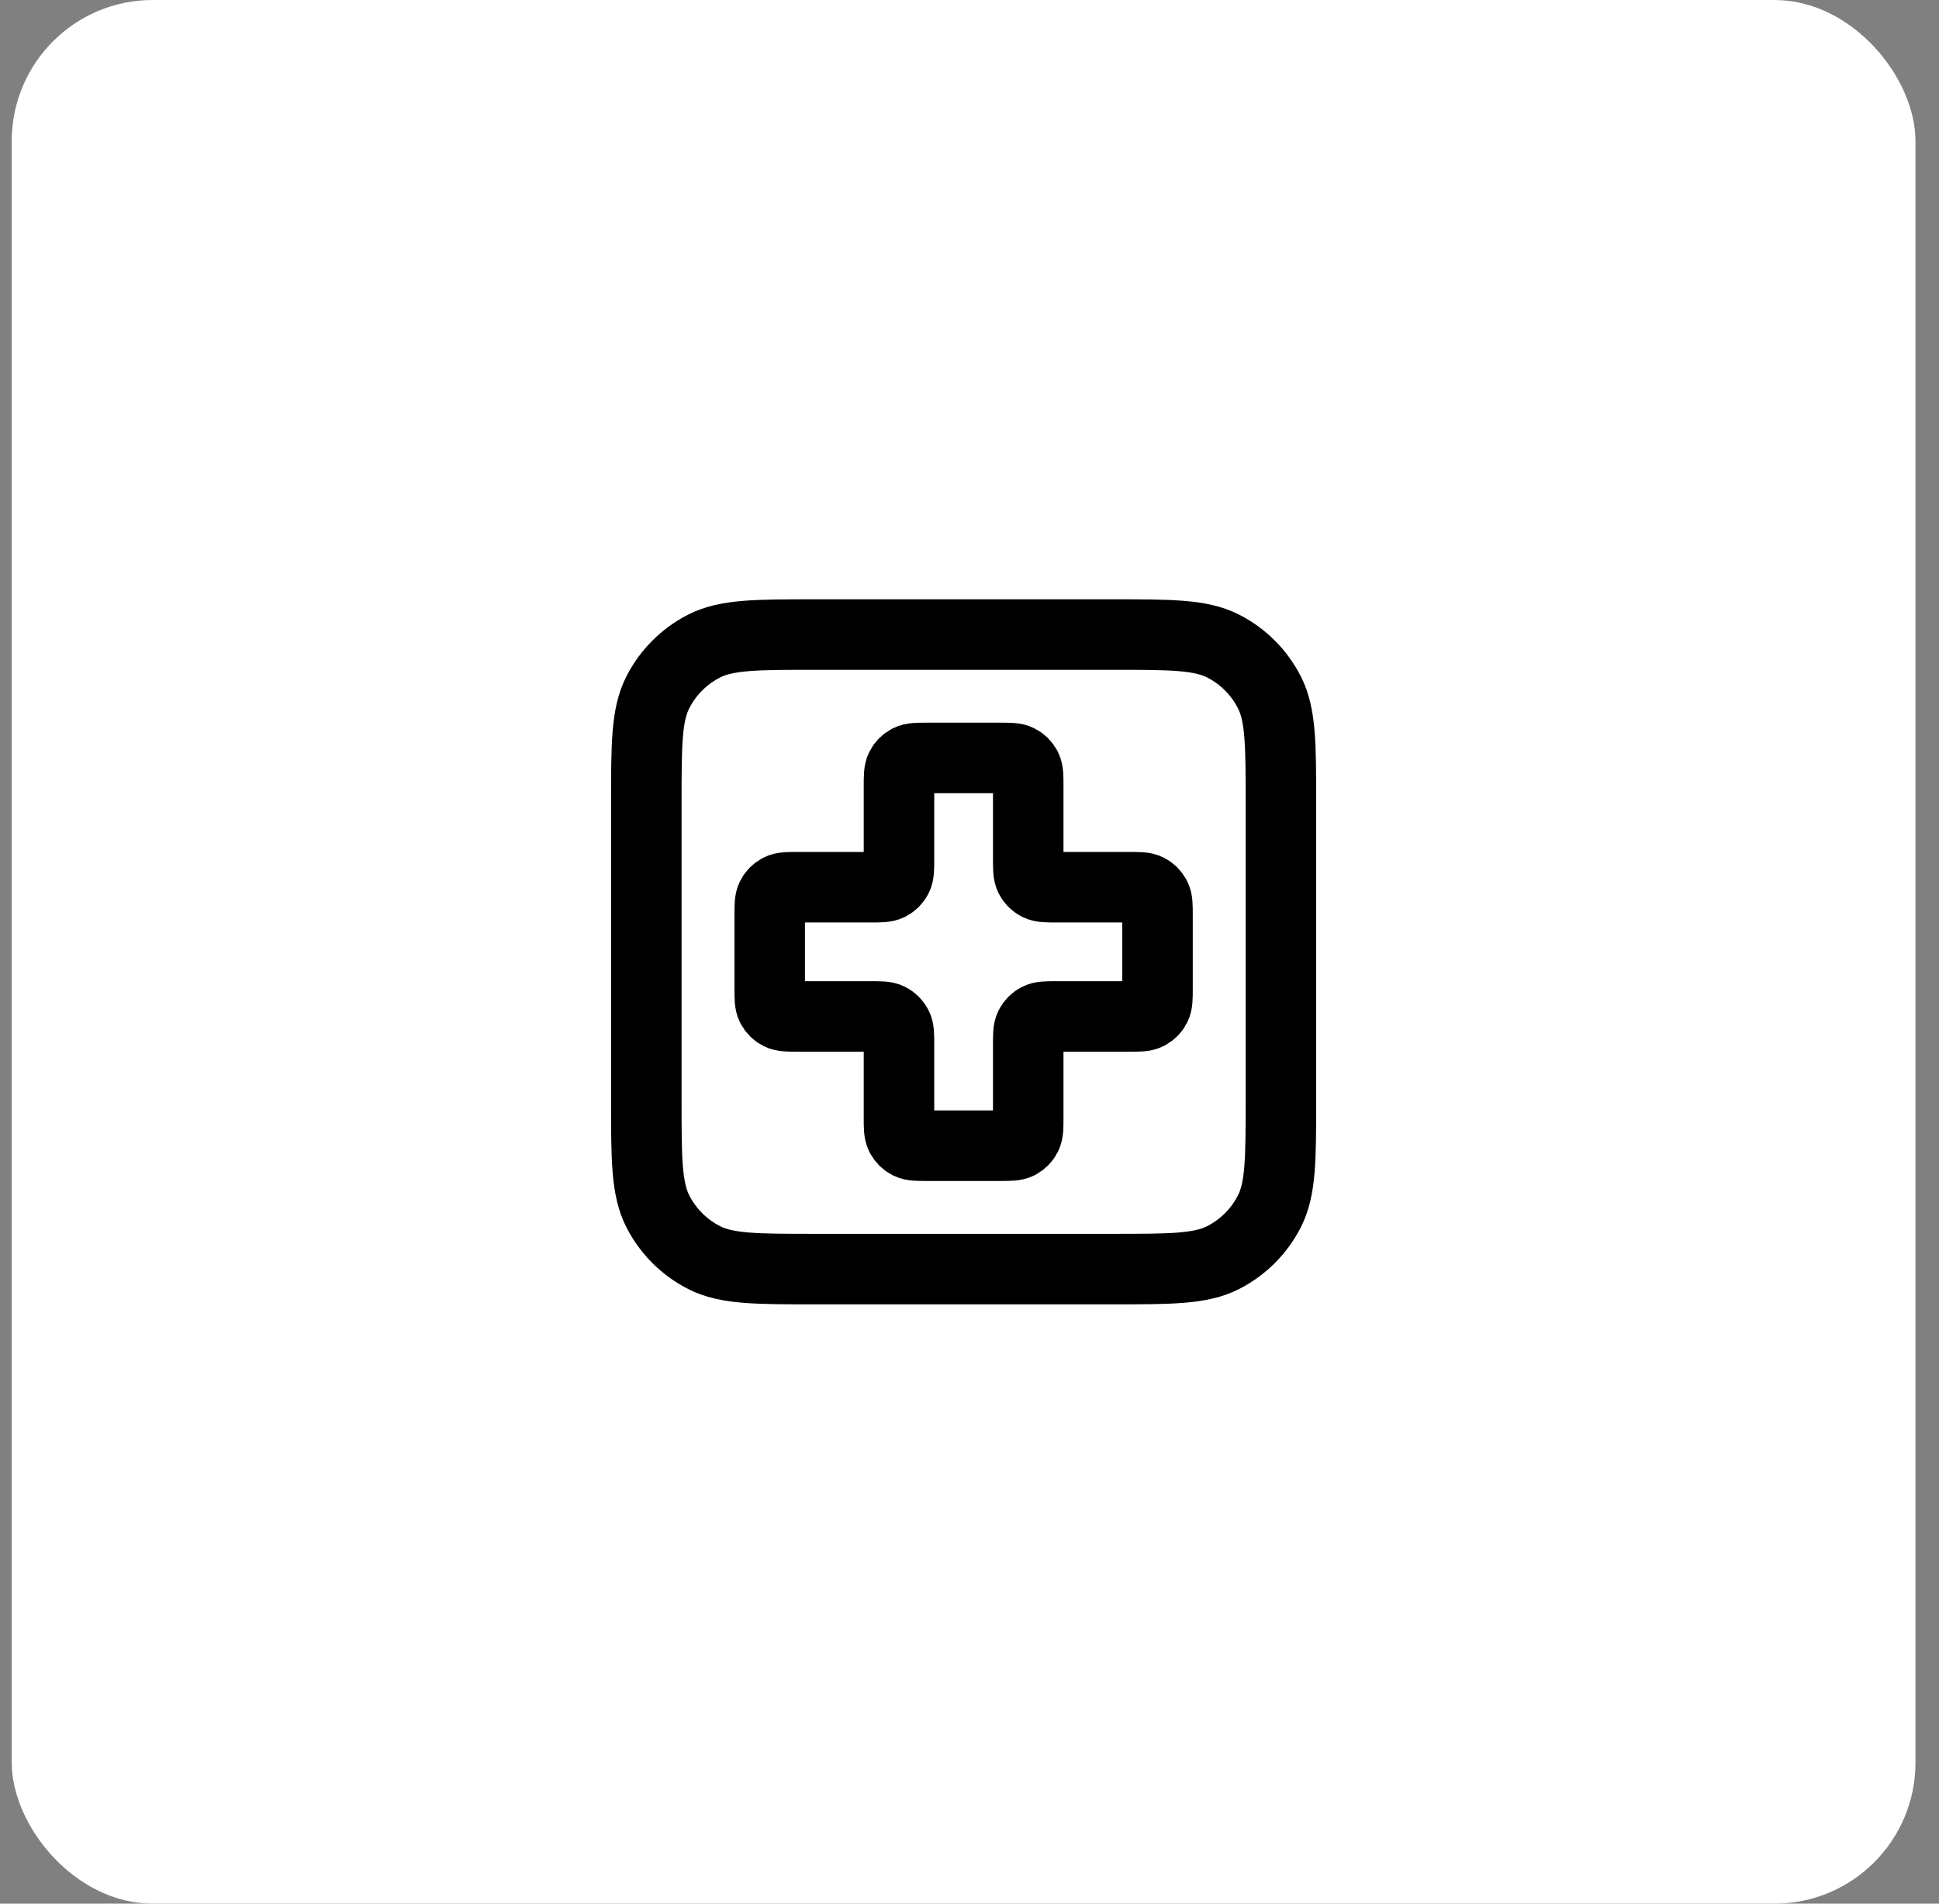
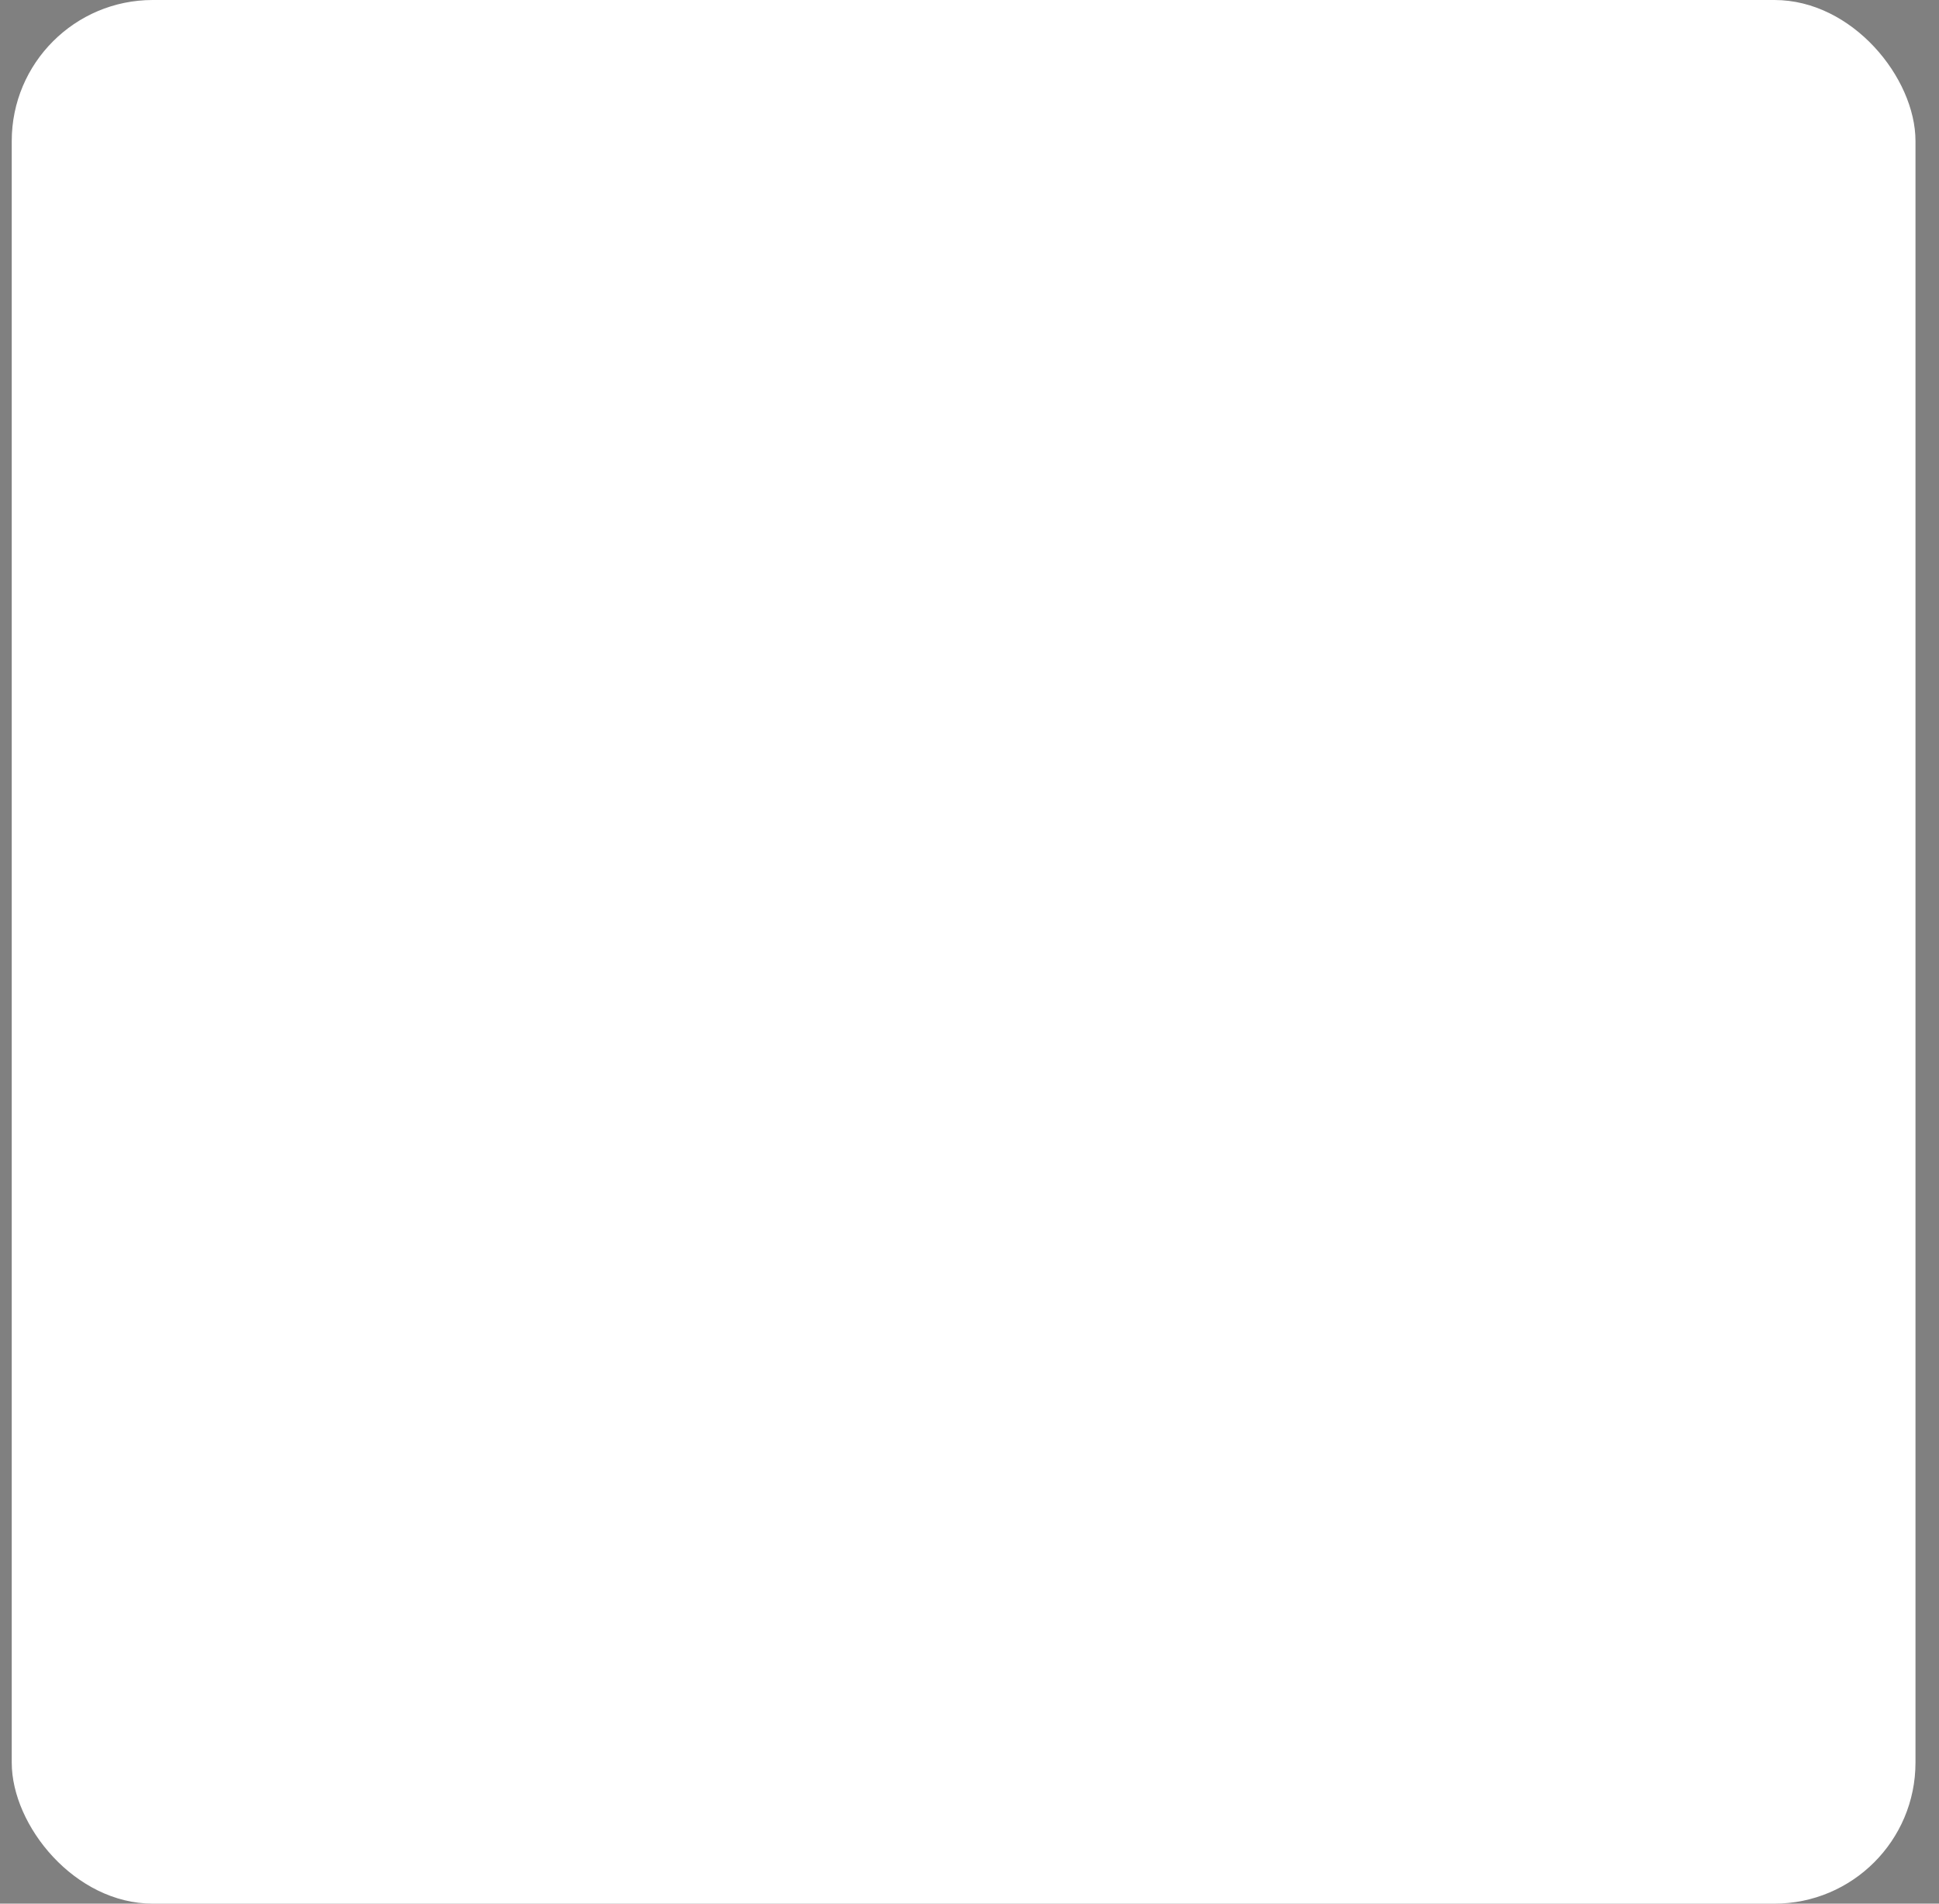
<svg xmlns="http://www.w3.org/2000/svg" width="55" height="54" viewBox="0 0 55 54" fill="none">
  <rect x="0" y="0" width="55" height="54" fill="#808080" stroke="none" />
  <rect x="0.333" width="54" height="54" rx="4" fill="white" />
-   <path d="M18.333 22.8C18.333 21.12 18.333 20.28 18.66 19.638C18.948 19.073 19.407 18.615 19.971 18.327C20.613 18 21.453 18 23.133 18H31.533C33.213 18 34.053 18 34.695 18.327C35.26 18.615 35.718 19.073 36.006 19.638C36.333 20.28 36.333 21.12 36.333 22.8V31.2C36.333 32.88 36.333 33.72 36.006 34.362C35.718 34.926 35.26 35.385 34.695 35.673C34.053 36 33.213 36 31.533 36H23.133C21.453 36 20.613 36 19.971 35.673C19.407 35.385 18.948 34.926 18.66 34.362C18.333 33.72 18.333 32.88 18.333 31.2V22.8Z" stroke="black" stroke-width="2" stroke-linecap="round" stroke-linejoin="round" />
-   <path d="M29.166 22.3C29.166 22.02 29.166 21.88 29.112 21.773C29.064 21.679 28.987 21.602 28.893 21.555C28.786 21.5 28.646 21.5 28.366 21.5H26.3C26.02 21.5 25.88 21.5 25.773 21.555C25.679 21.602 25.602 21.679 25.554 21.773C25.5 21.88 25.5 22.02 25.5 22.3V24.367C25.5 24.647 25.5 24.787 25.445 24.894C25.397 24.988 25.321 25.064 25.227 25.112C25.12 25.167 24.98 25.167 24.7 25.167H22.633C22.353 25.167 22.213 25.167 22.106 25.221C22.012 25.269 21.935 25.346 21.887 25.44C21.833 25.547 21.833 25.687 21.833 25.967V28.033C21.833 28.313 21.833 28.453 21.887 28.56C21.935 28.654 22.012 28.731 22.106 28.779C22.213 28.833 22.353 28.833 22.633 28.833H24.7C24.98 28.833 25.12 28.833 25.227 28.888C25.321 28.936 25.397 29.012 25.445 29.106C25.5 29.213 25.5 29.353 25.5 29.633V31.7C25.5 31.98 25.5 32.12 25.554 32.227C25.602 32.321 25.679 32.398 25.773 32.446C25.88 32.5 26.02 32.5 26.3 32.5H28.366C28.646 32.5 28.786 32.5 28.893 32.446C28.987 32.398 29.064 32.321 29.112 32.227C29.166 32.12 29.166 31.98 29.166 31.7V29.633C29.166 29.353 29.166 29.213 29.221 29.106C29.269 29.012 29.345 28.936 29.439 28.888C29.546 28.833 29.686 28.833 29.966 28.833H32.033C32.313 28.833 32.453 28.833 32.56 28.779C32.654 28.731 32.731 28.654 32.779 28.56C32.833 28.453 32.833 28.313 32.833 28.033V25.967C32.833 25.687 32.833 25.547 32.779 25.44C32.731 25.346 32.654 25.269 32.56 25.221C32.453 25.167 32.313 25.167 32.033 25.167H29.966C29.686 25.167 29.546 25.167 29.439 25.112C29.345 25.064 29.269 24.988 29.221 24.894C29.166 24.787 29.166 24.647 29.166 24.367V22.3Z" stroke="black" stroke-width="2" stroke-linecap="round" stroke-linejoin="round" />
</svg>